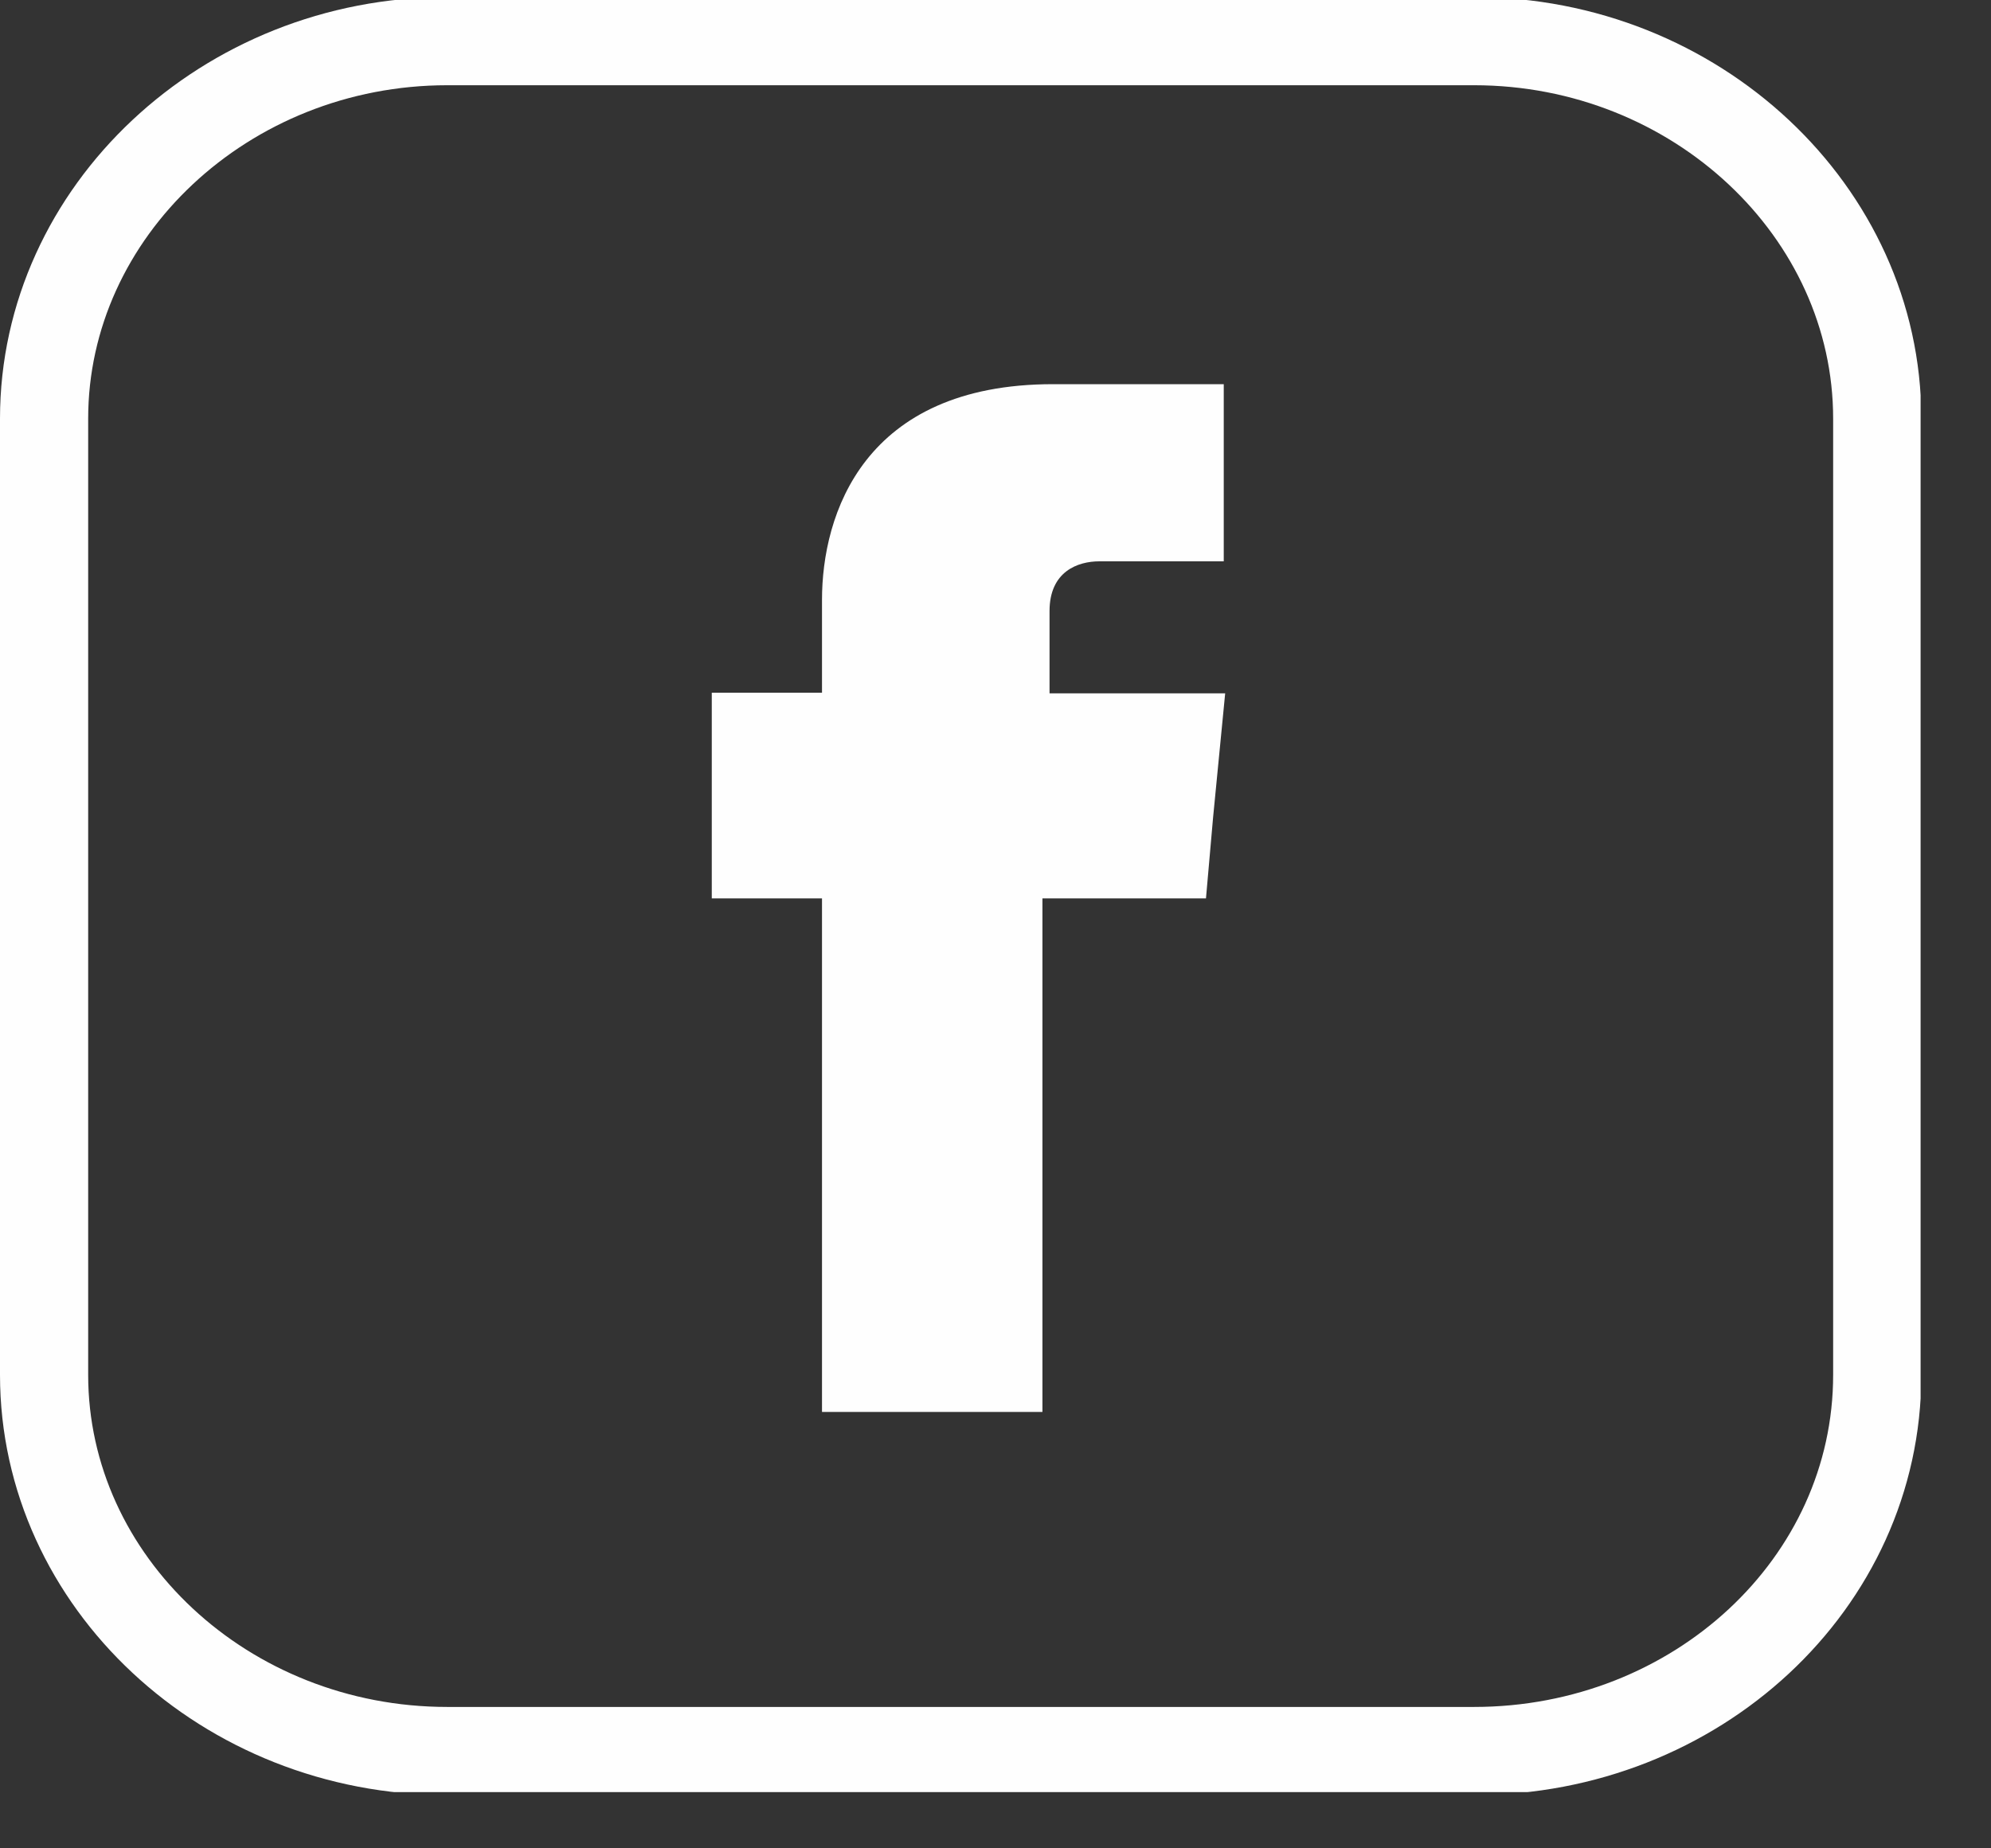
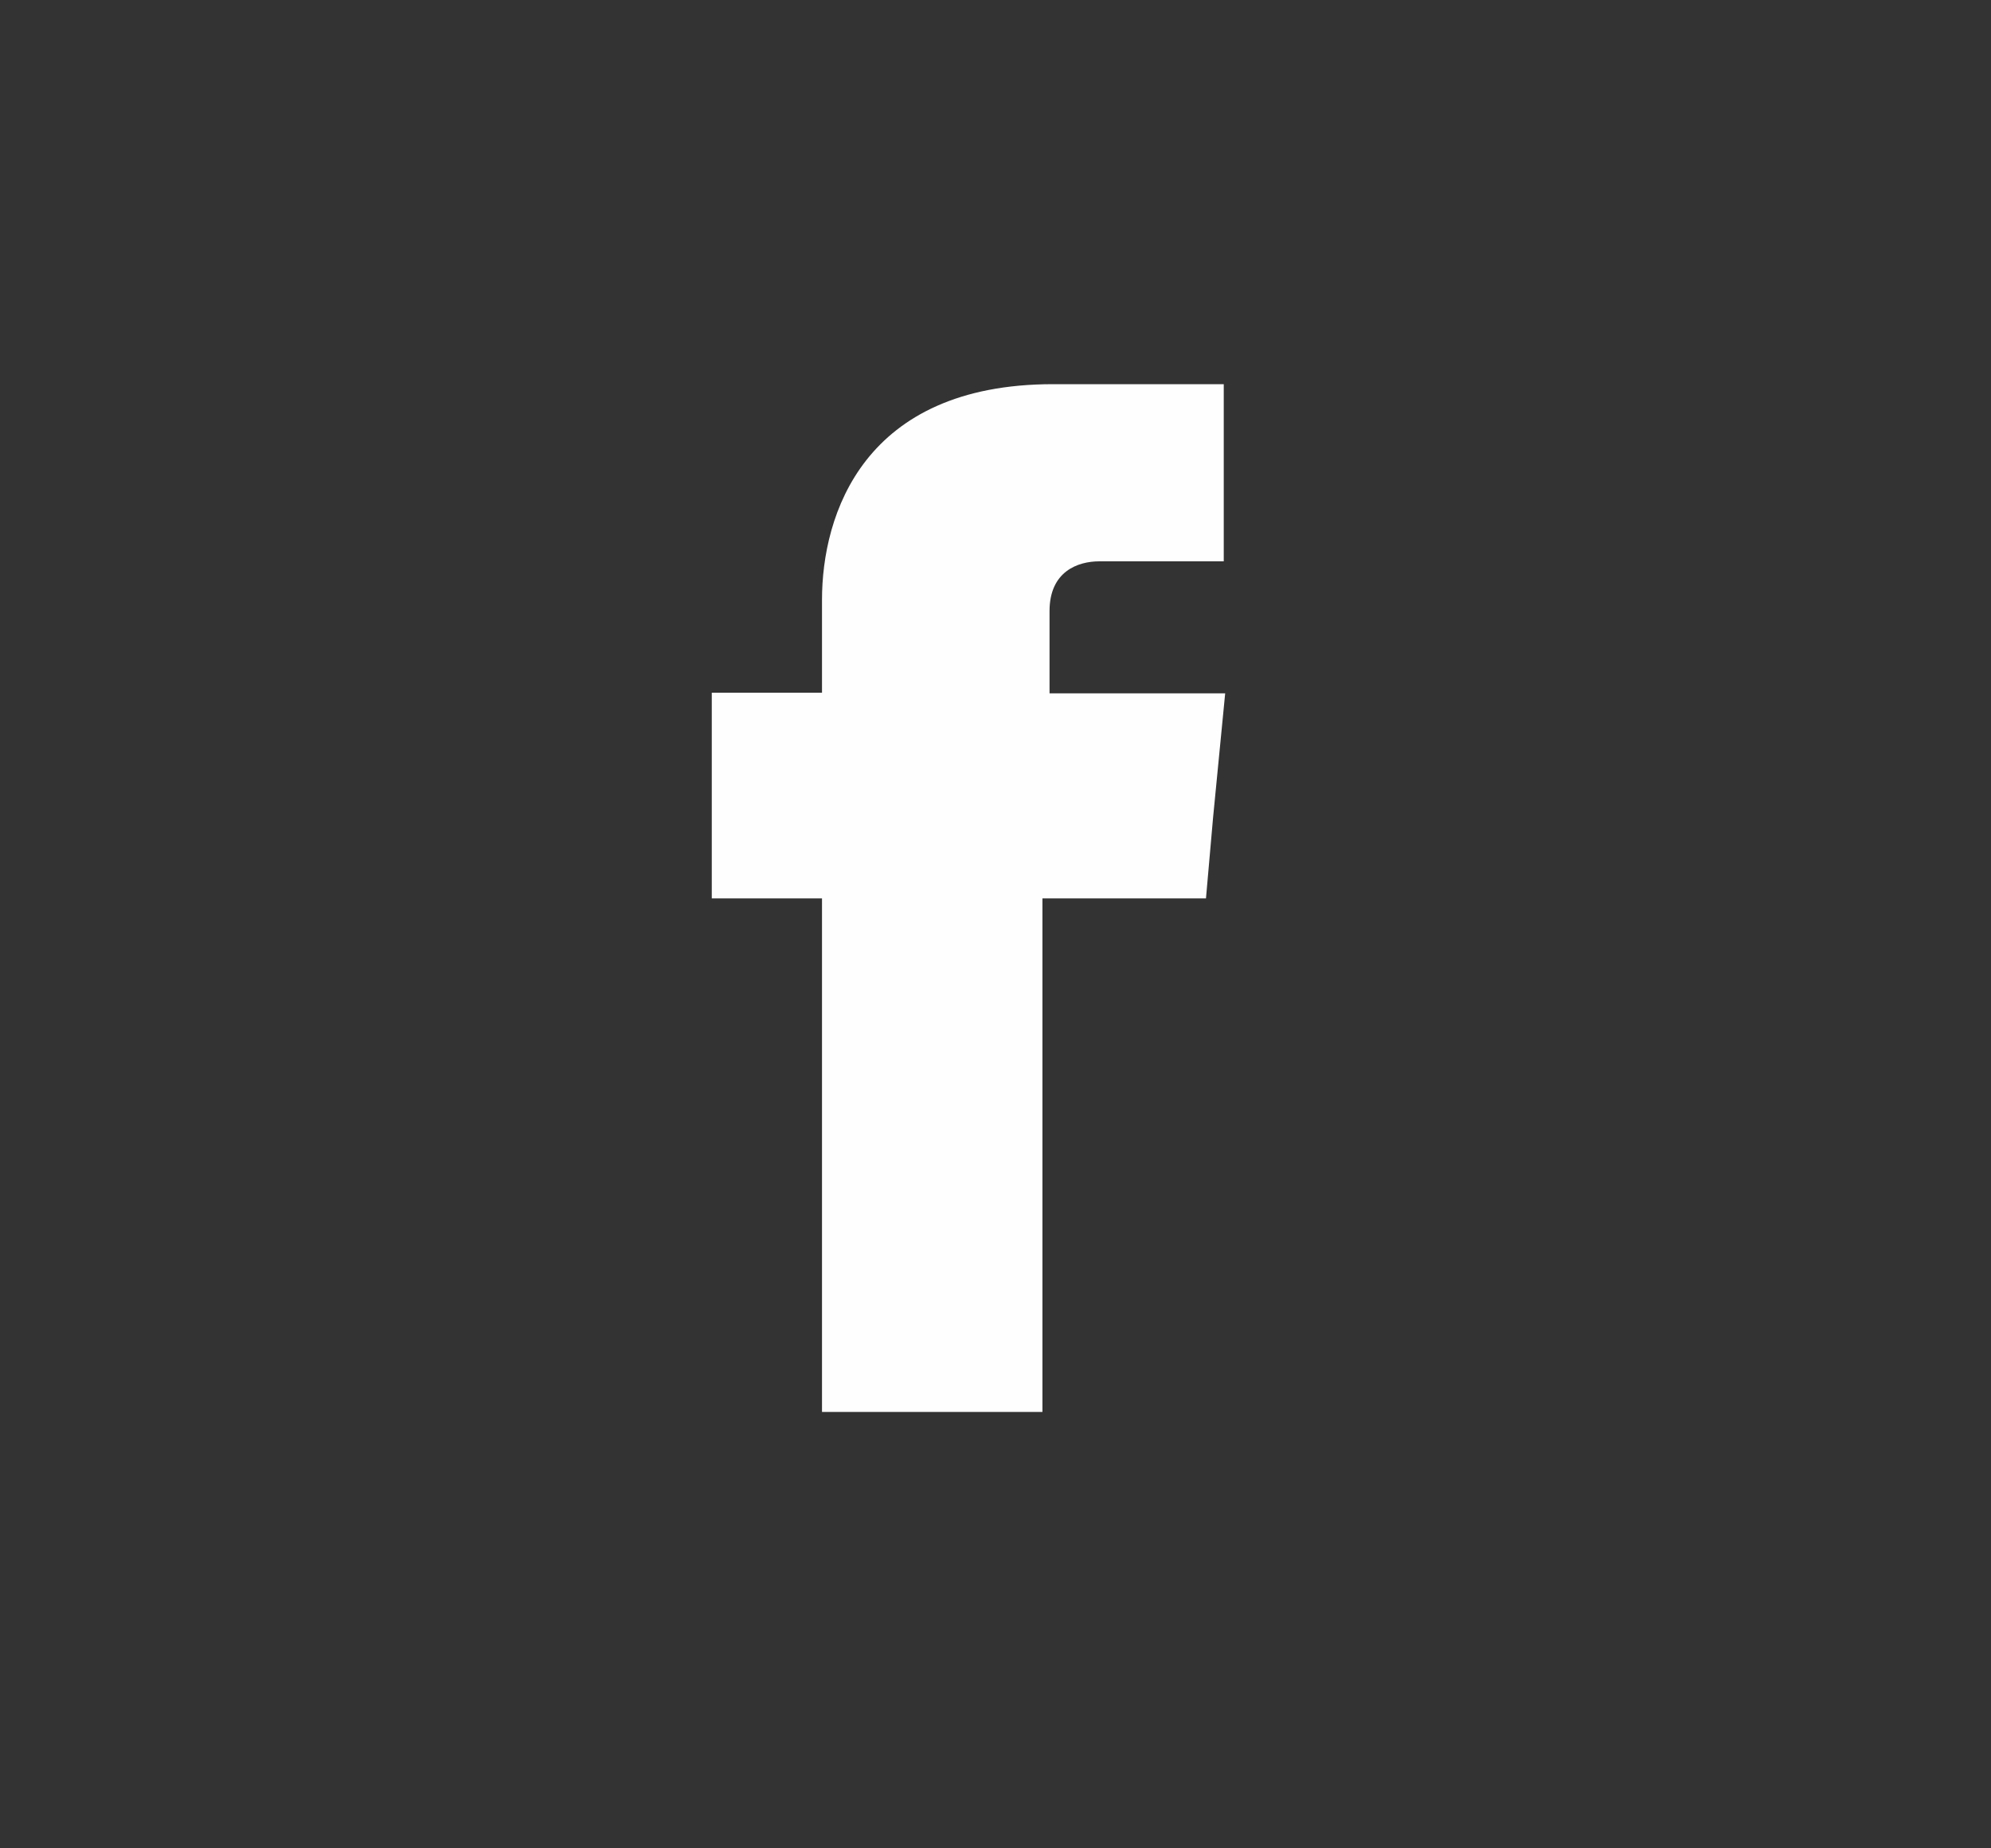
<svg xmlns="http://www.w3.org/2000/svg" width="28" height="26" viewBox="0 0 28 26" fill="none">
  <rect x="0" y="0" width="28" height="26" fill="#333333" stroke="none" />
  <g clip-path="url(#clip0_16_79)">
-     <path d="M20.73 0.579H6.29C3.17 0.579 0.62 2.977 0.62 5.889V19.339C0.62 22.251 3.17 24.631 6.29 24.631H20.73C23.85 24.631 26.4 22.279 26.4 19.339V5.889C26.4 2.977 23.85 0.579 20.73 0.579V0.579Z" stroke="#FEFEFE" stroke-width="1.24" stroke-miterlimit="10" />
    <path fill-rule="evenodd" clip-rule="evenodd" d="M14.76 9.763V8.596C14.76 8.036 15.16 7.896 15.46 7.896H17.21V5.404H14.81C12.14 5.404 11.56 7.243 11.56 8.437V9.744H10.01V12.637H11.56V19.861H14.66V12.637H16.96L17.06 11.499L17.23 9.753H14.76V9.772V9.763Z" fill="#FEFEFE" />
  </g>
  <defs>
    <clipPath id="clip0_16_79">
      <rect width="27.01" height="25.209" fill="white" />
    </clipPath>
  </defs>
</svg>